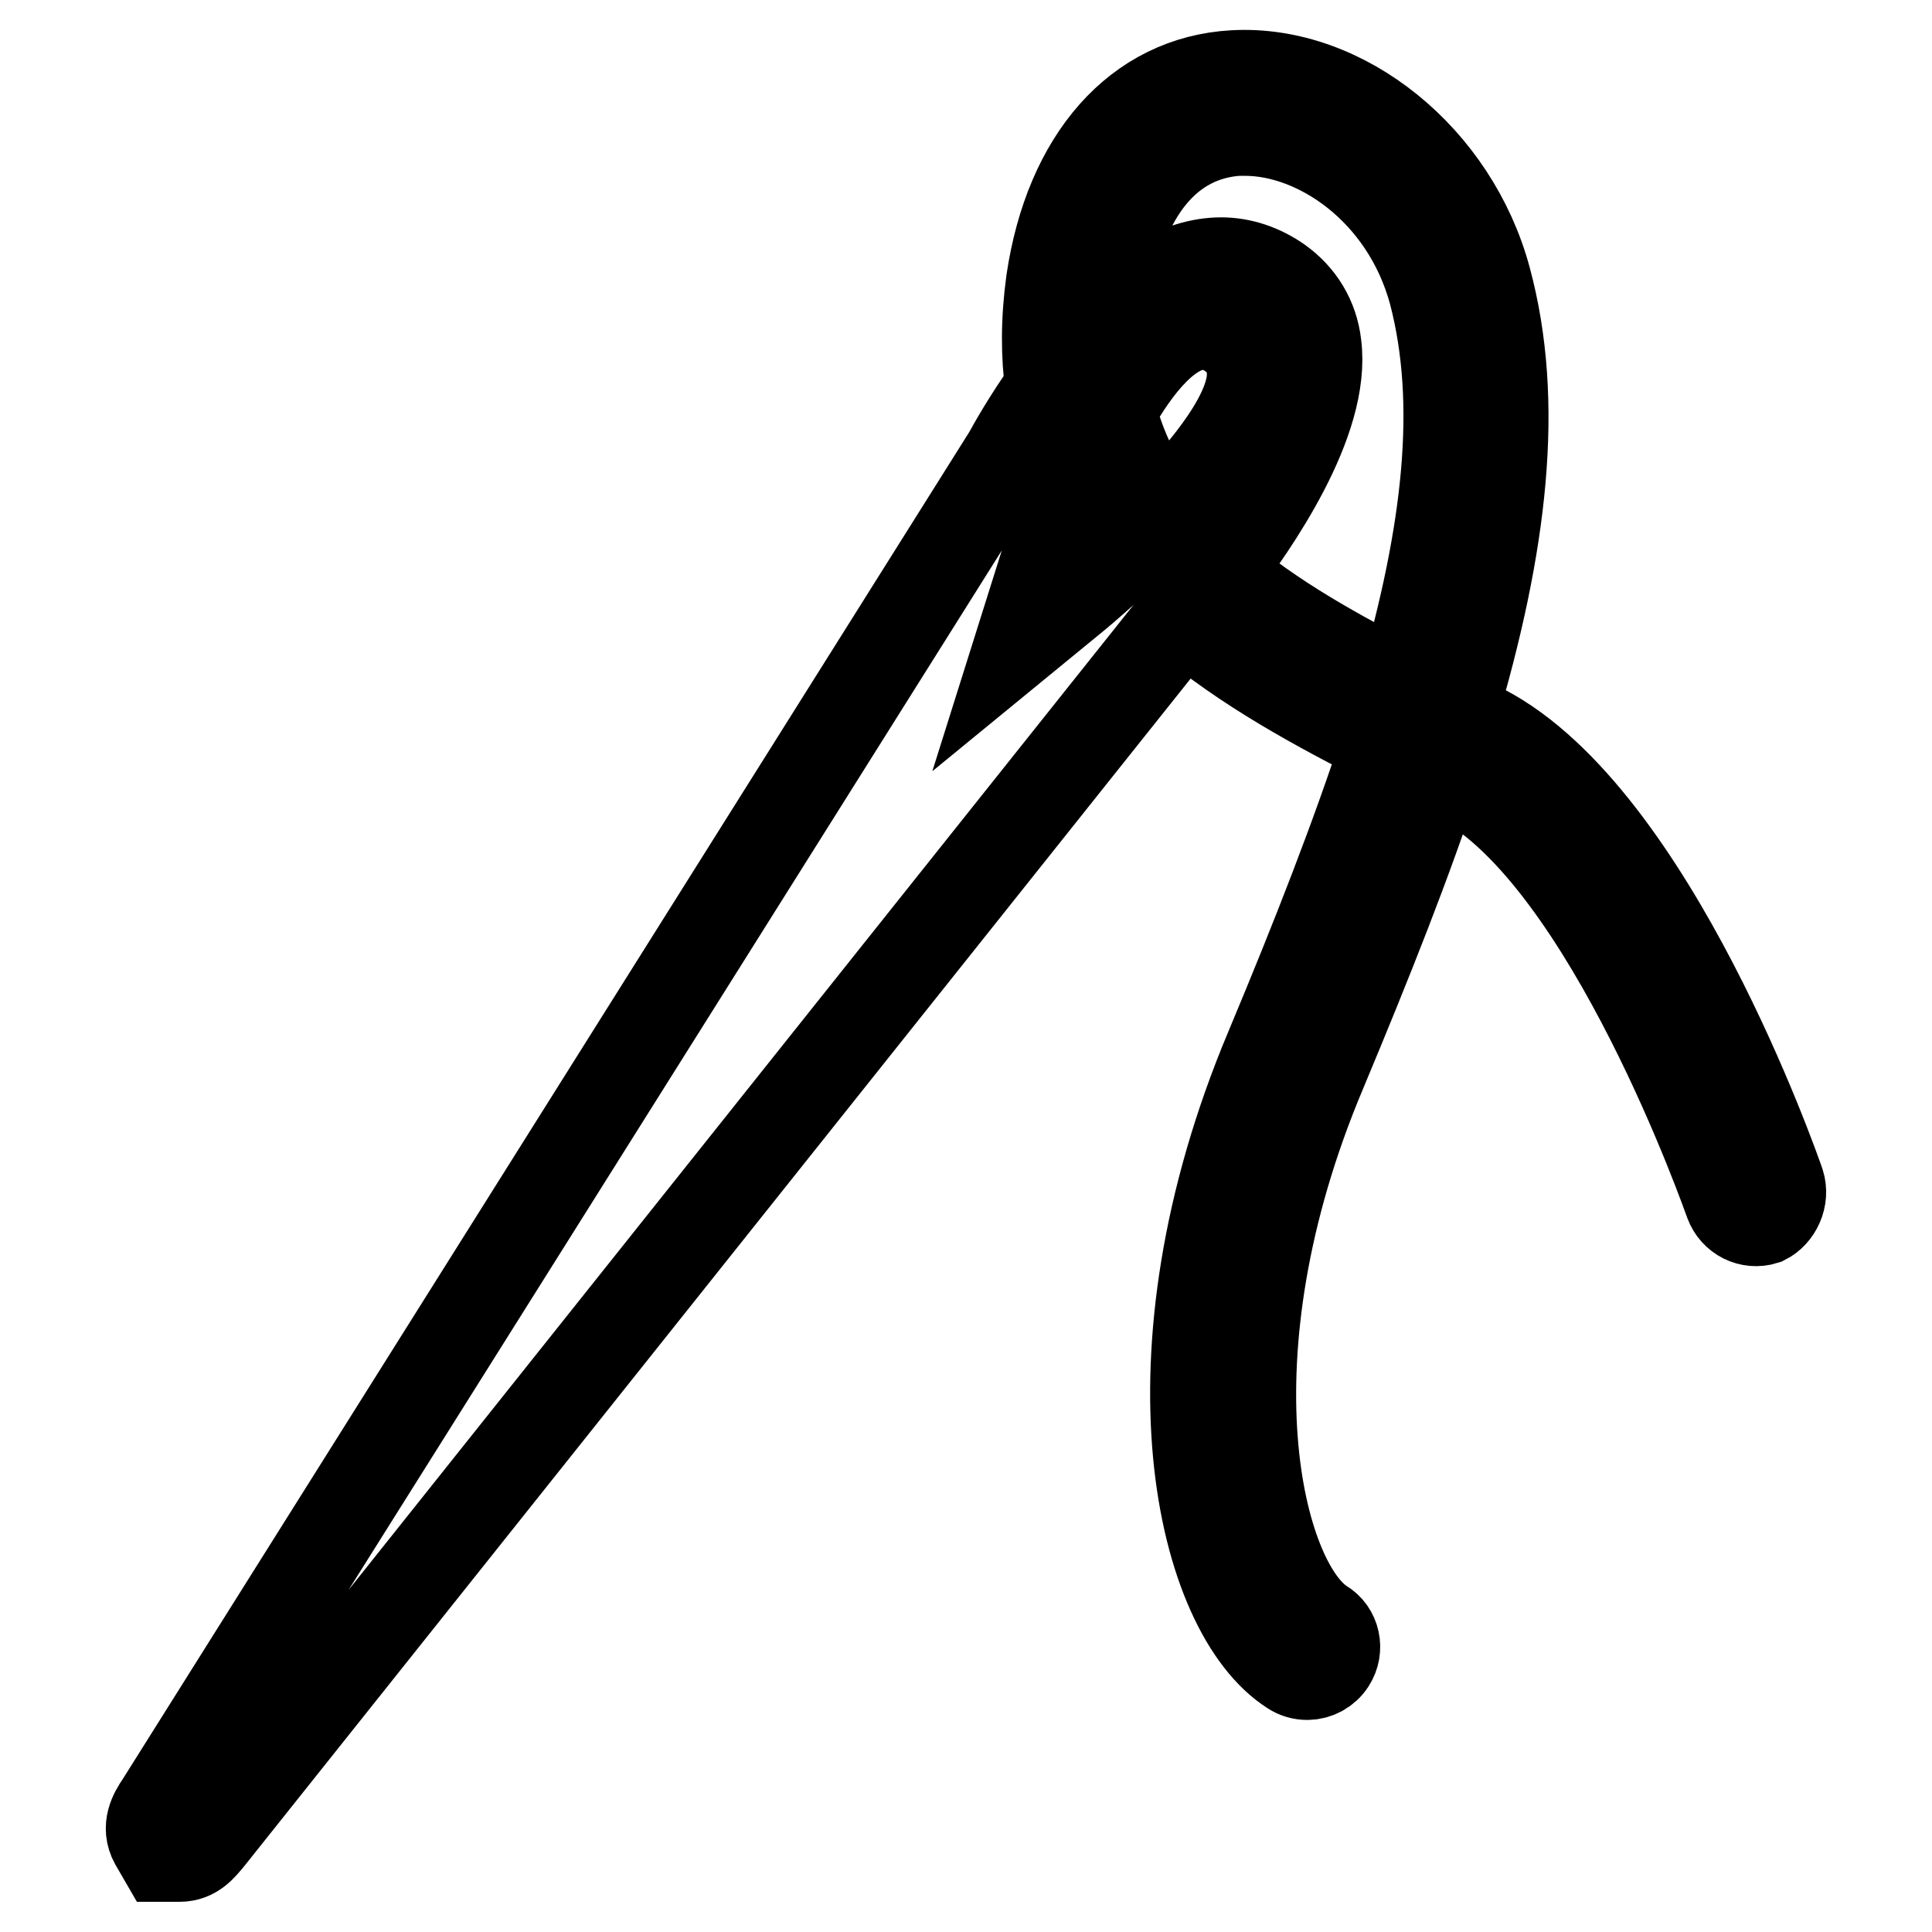
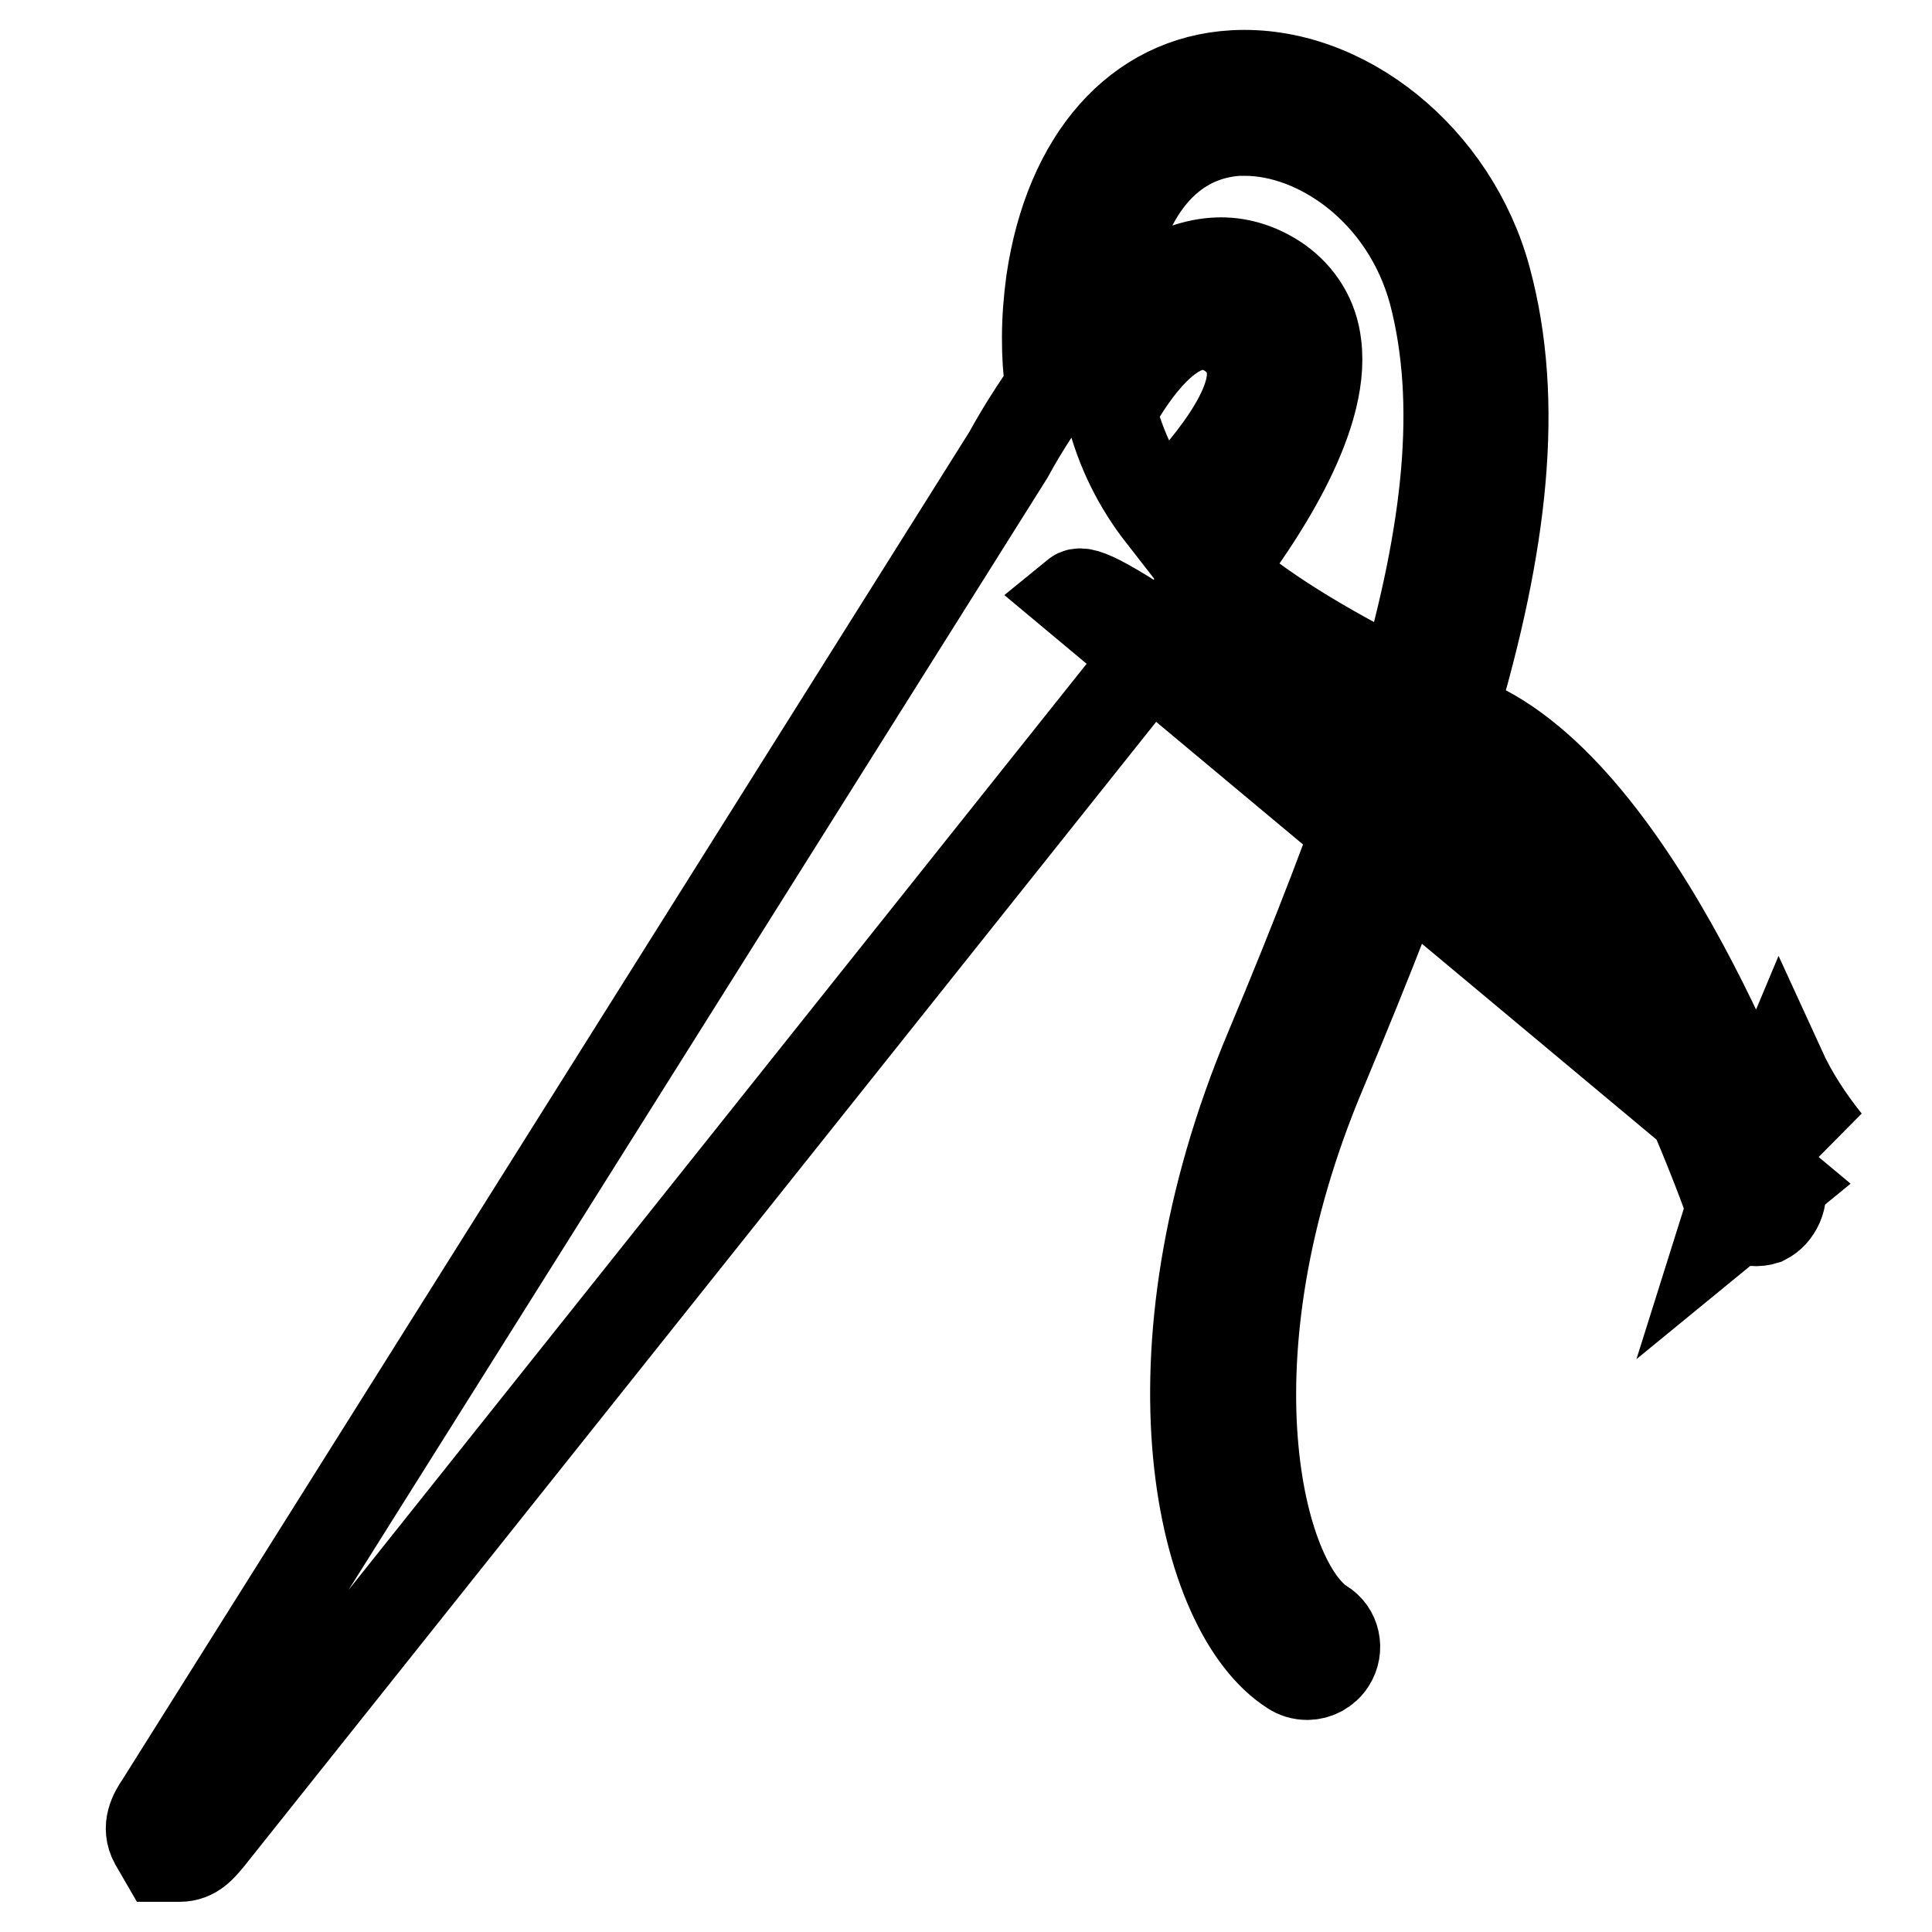
<svg xmlns="http://www.w3.org/2000/svg" version="1.1" x="0px" y="0px" viewBox="0 0 256 256" enable-background="new 0 0 256 256" xml:space="preserve">
  <g>
    <g>
      <g>
        <g>
-           <path stroke-width="12" fill-opacity="0" stroke="#000000" d="M235.8,156.8c-0.7-2-16.9-48.4-39.2-60.1c-1.3-0.7-2.7-1.4-4.2-2.1c6.7-22.5,8.9-41.3,4.5-57.6C192.6,21,178,9.2,163.5,10c-12.7,0.7-21.8,11-24.2,27.3c-0.7,5.1-0.7,9.8-0.1,14.1c-3,4.2-5,7.8-5.6,8.9L21.3,239c-0.9,1.3-1.9,3.1-0.8,5.1l1.1,1.9h2.2c1.9,0,2.9-1.3,3.9-2.5l129.1-162c8.2,7,18.1,12.3,27,16.8c-4,12.3-9.3,25.9-15.5,40.7c-17.2,40.9-9.2,74.6,2.9,82.3c0.6,0.4,1.3,0.6,2,0.6c1.2,0,2.4-0.6,3.1-1.7c1.1-1.7,0.6-4-1.1-5c-8.5-5.4-16.1-35.4-0.1-73.3c6.1-14.6,11.4-27.9,15.4-40.2c1,0.5,2,1,3,1.5c19.8,10.5,35.5,55.6,35.7,56.1c0.7,1.9,2.7,2.9,4.6,2.3C235.4,160.8,236.4,158.7,235.8,156.8z M142.5,78.9l-7.2,5.9l2.8-8.9c0.8-2.6,2.4-7.2,4.5-12.2c1.6,3.5,3.7,6.7,6.1,9.7C145.9,76,143.6,78,142.5,78.9z M154,68.3c-3.2-4.1-5.5-8.7-6.8-13.9c3.5-6.3,7.8-11.4,12.2-11.4c1.2,0,2.4,0.4,3.5,1.1c1.8,1.2,2.9,2.9,3,5C166.3,54.4,160.2,62,154,68.3z M185.9,91.2c-8.5-4.3-17.4-9.2-24.6-15.4c4.8-6.3,14.4-20,13.1-30.1c-0.4-3.5-2.2-6.4-5-8.4c-2.3-1.6-4.9-2.5-7.6-2.5c-5.6,0-11.1,3.7-15.7,8.4c0.1-1.5,0.2-3.1,0.5-4.8c1.9-12.9,8.2-20.5,17.4-21.1c0.3,0,0.7,0,1,0c9.6,0,21.3,7.8,25,21.5C193.8,53.4,191.9,70.5,185.9,91.2z" />
+           <path stroke-width="12" fill-opacity="0" stroke="#000000" d="M235.8,156.8c-0.7-2-16.9-48.4-39.2-60.1c-1.3-0.7-2.7-1.4-4.2-2.1c6.7-22.5,8.9-41.3,4.5-57.6C192.6,21,178,9.2,163.5,10c-12.7,0.7-21.8,11-24.2,27.3c-0.7,5.1-0.7,9.8-0.1,14.1c-3,4.2-5,7.8-5.6,8.9L21.3,239c-0.9,1.3-1.9,3.1-0.8,5.1l1.1,1.9h2.2c1.9,0,2.9-1.3,3.9-2.5l129.1-162c8.2,7,18.1,12.3,27,16.8c-4,12.3-9.3,25.9-15.5,40.7c-17.2,40.9-9.2,74.6,2.9,82.3c0.6,0.4,1.3,0.6,2,0.6c1.2,0,2.4-0.6,3.1-1.7c1.1-1.7,0.6-4-1.1-5c-8.5-5.4-16.1-35.4-0.1-73.3c6.1-14.6,11.4-27.9,15.4-40.2c1,0.5,2,1,3,1.5c19.8,10.5,35.5,55.6,35.7,56.1c0.7,1.9,2.7,2.9,4.6,2.3C235.4,160.8,236.4,158.7,235.8,156.8z l-7.2,5.9l2.8-8.9c0.8-2.6,2.4-7.2,4.5-12.2c1.6,3.5,3.7,6.7,6.1,9.7C145.9,76,143.6,78,142.5,78.9z M154,68.3c-3.2-4.1-5.5-8.7-6.8-13.9c3.5-6.3,7.8-11.4,12.2-11.4c1.2,0,2.4,0.4,3.5,1.1c1.8,1.2,2.9,2.9,3,5C166.3,54.4,160.2,62,154,68.3z M185.9,91.2c-8.5-4.3-17.4-9.2-24.6-15.4c4.8-6.3,14.4-20,13.1-30.1c-0.4-3.5-2.2-6.4-5-8.4c-2.3-1.6-4.9-2.5-7.6-2.5c-5.6,0-11.1,3.7-15.7,8.4c0.1-1.5,0.2-3.1,0.5-4.8c1.9-12.9,8.2-20.5,17.4-21.1c0.3,0,0.7,0,1,0c9.6,0,21.3,7.8,25,21.5C193.8,53.4,191.9,70.5,185.9,91.2z" />
        </g>
      </g>
      <g />
      <g />
      <g />
      <g />
      <g />
      <g />
      <g />
      <g />
      <g />
      <g />
      <g />
      <g />
      <g />
      <g />
      <g />
    </g>
  </g>
</svg>